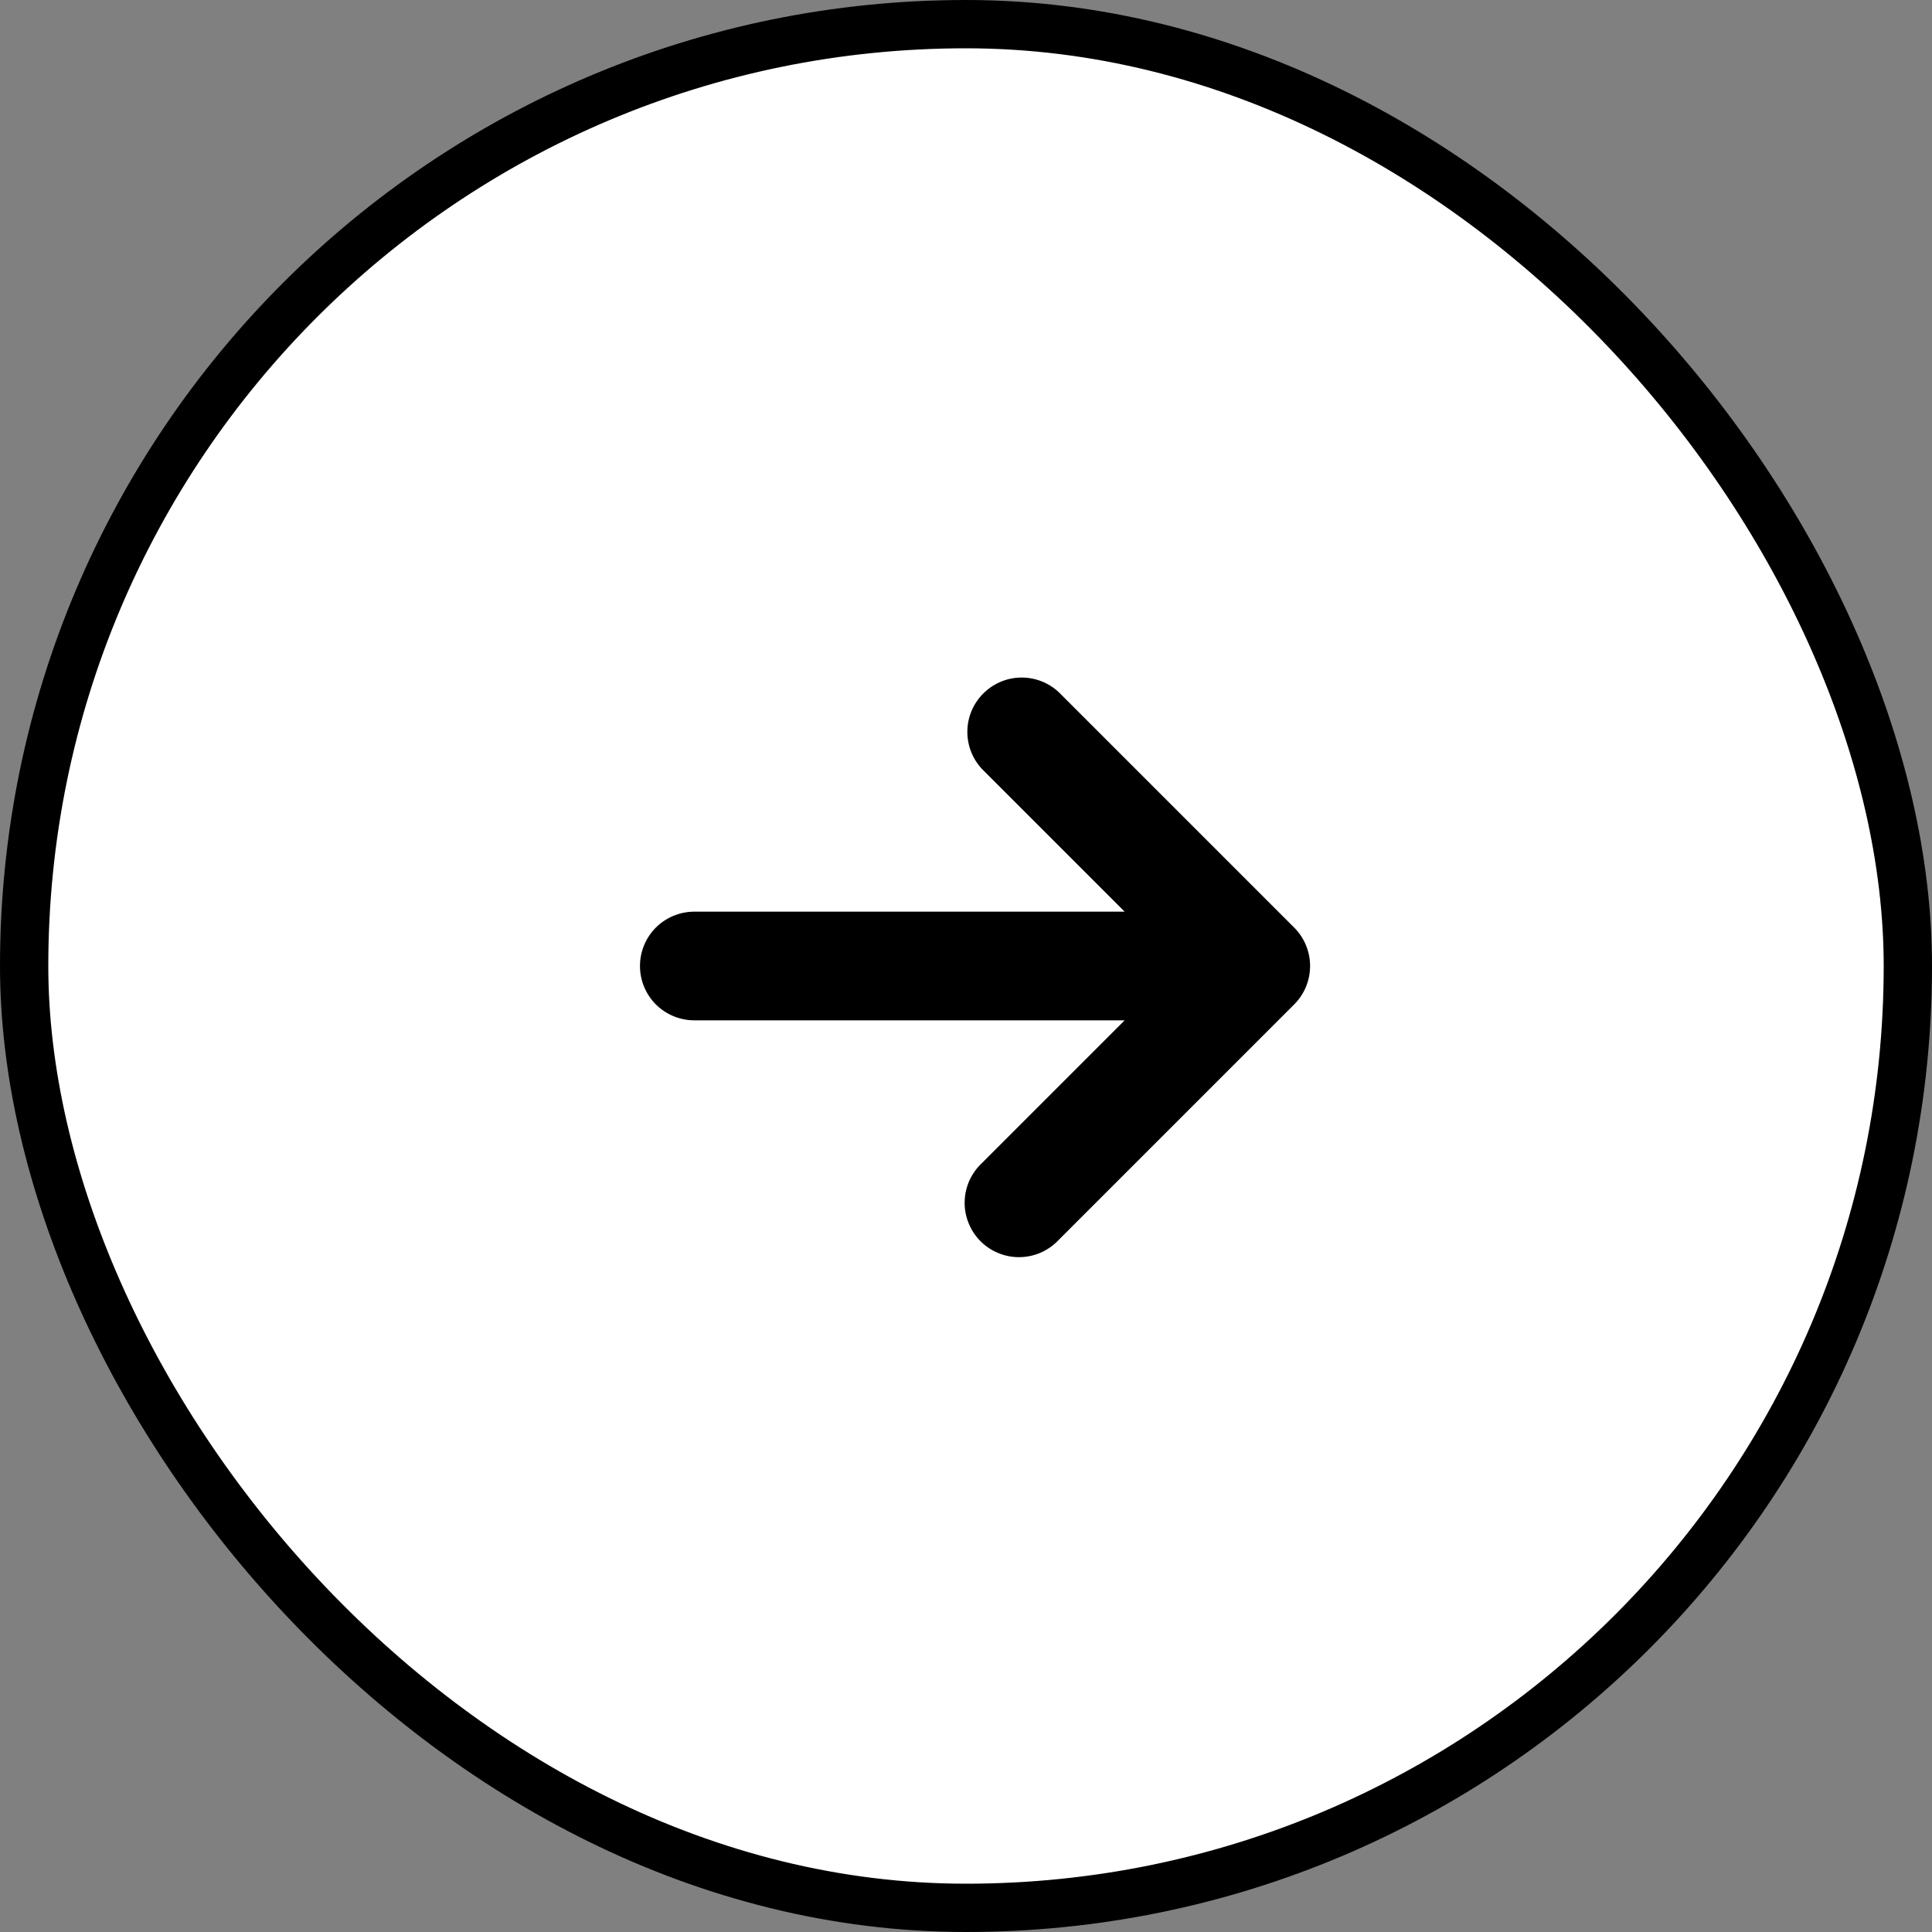
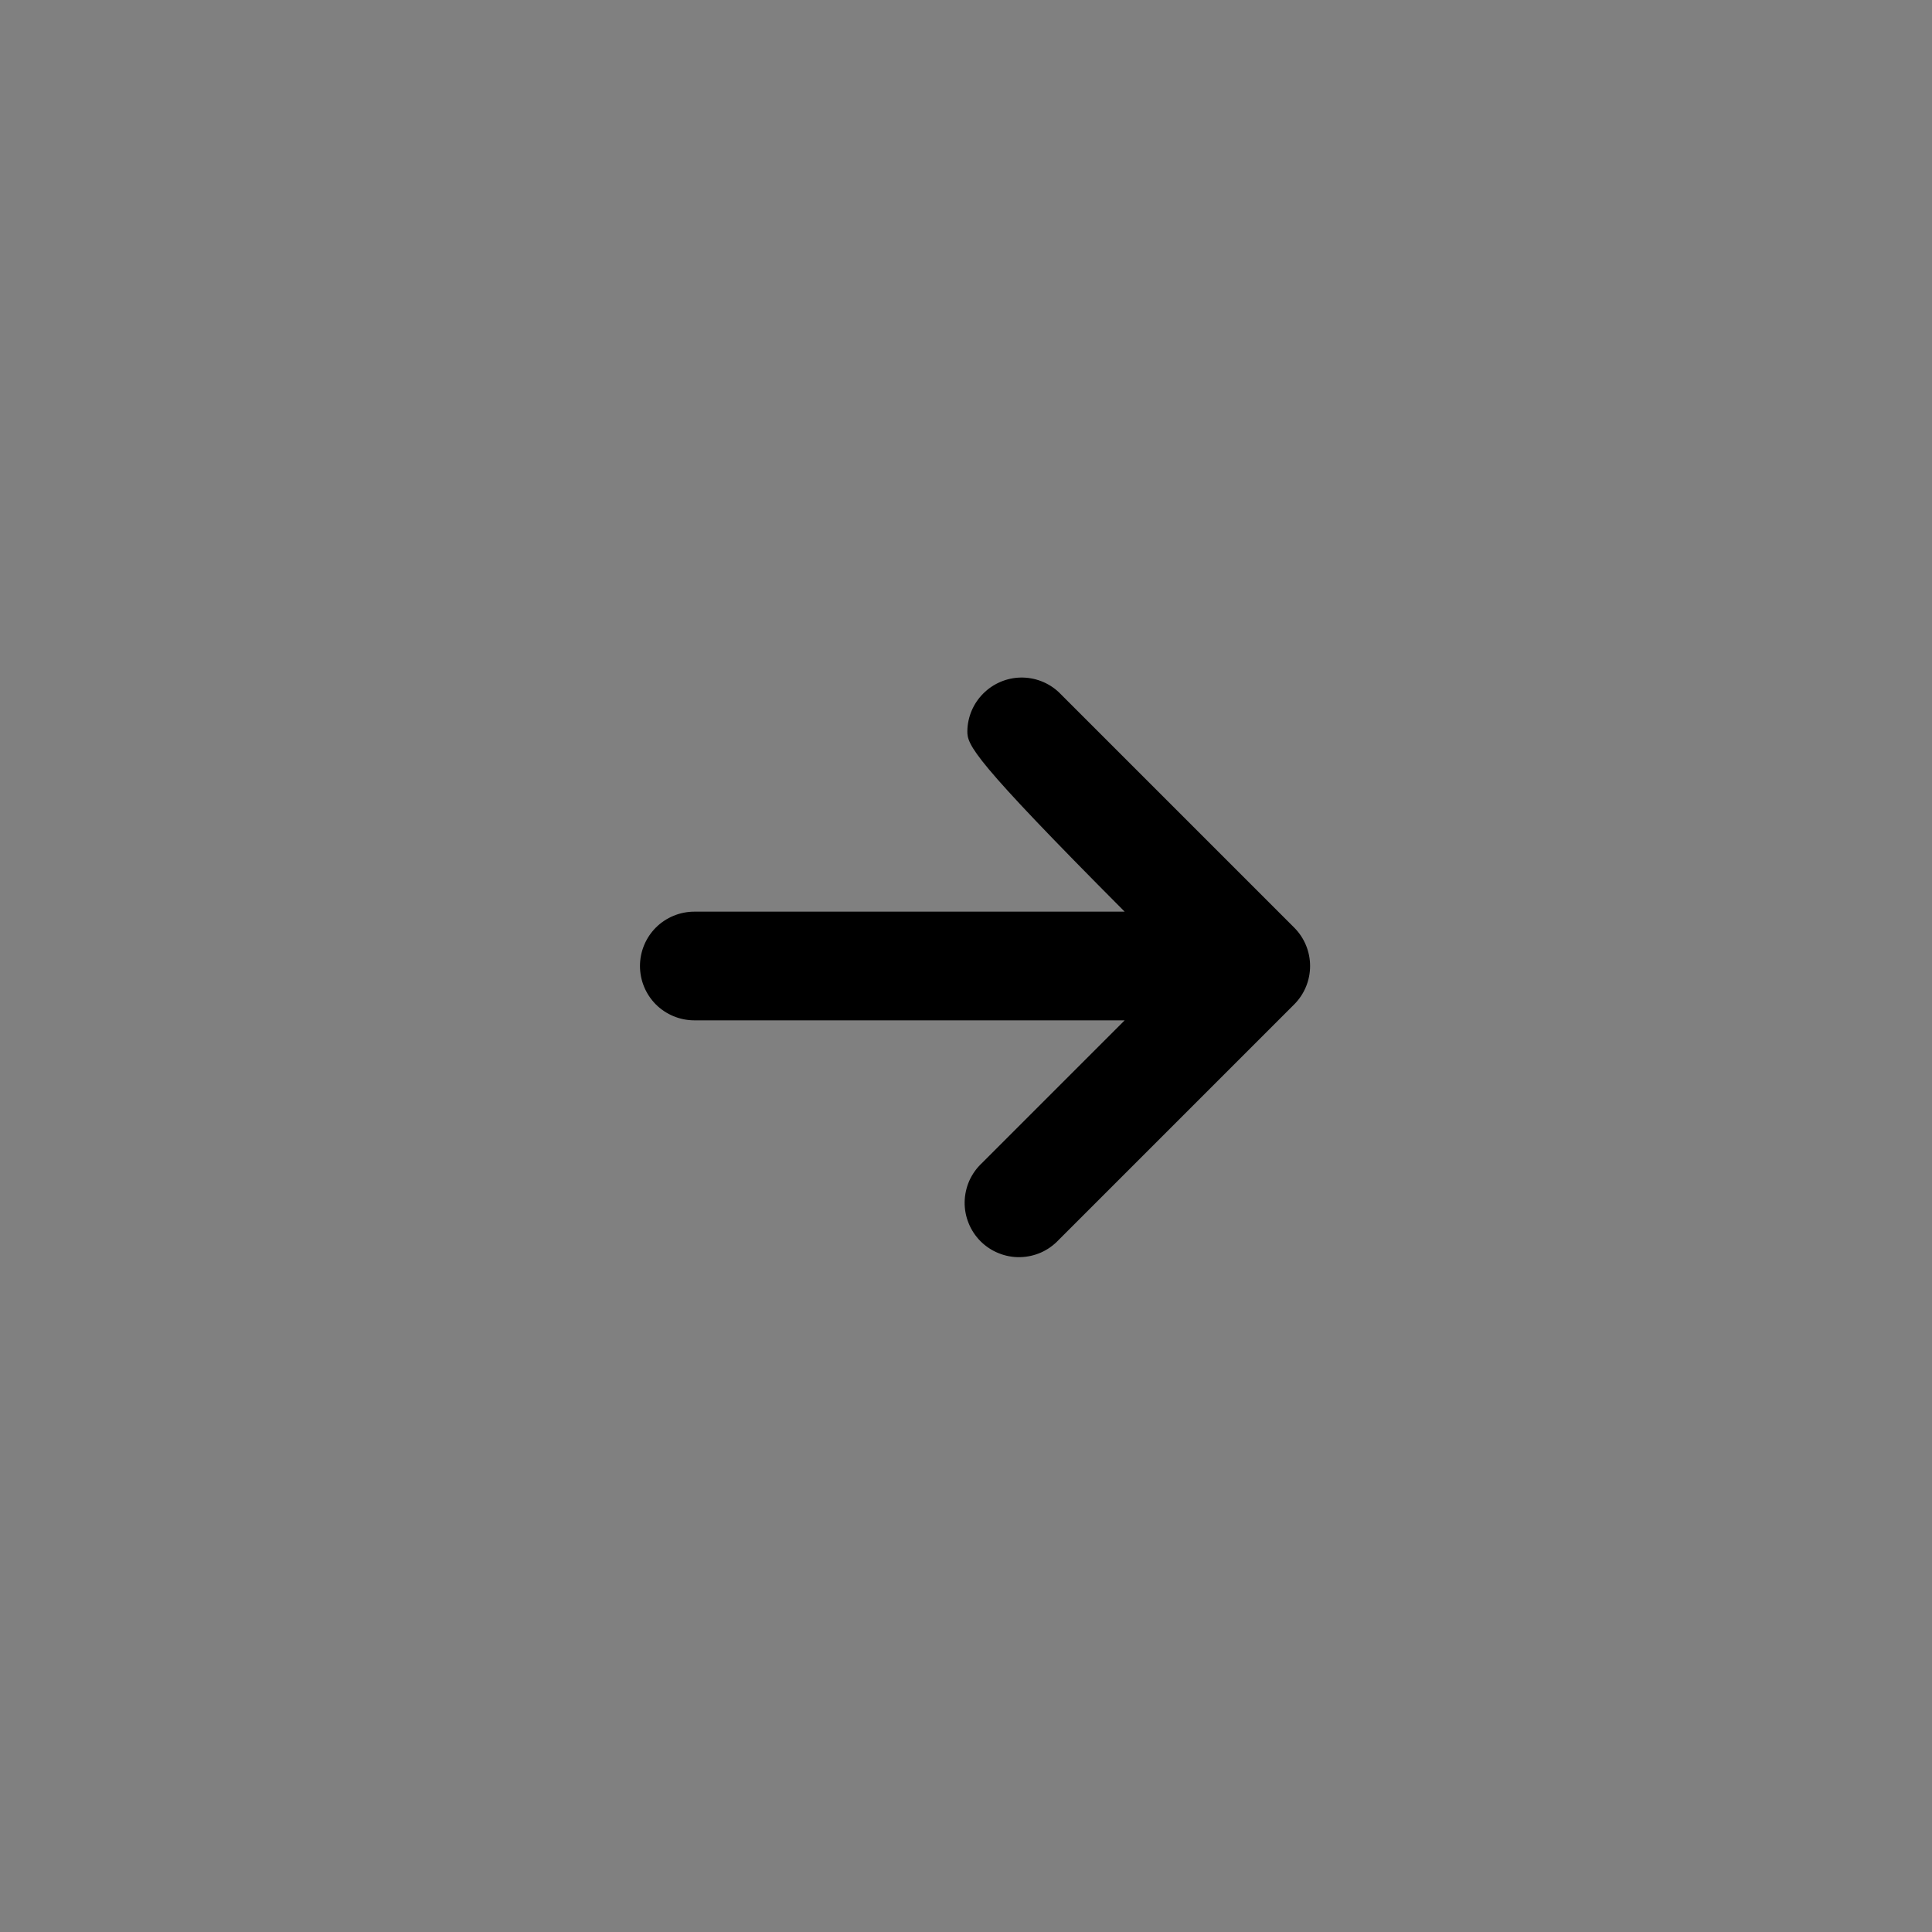
<svg xmlns="http://www.w3.org/2000/svg" width="40" height="40" viewBox="0 0 40 40" fill="none">
  <rect x="0" y="0" width="40" height="40" fill="#808080" stroke="none" />
-   <rect x="0.5" y="0.5" width="39" height="39" rx="19.5" fill="white" stroke="black" />
-   <path d="M13.25 20C13.25 19.702 13.368 19.416 13.579 19.204C13.79 18.994 14.077 18.875 14.375 18.875L23.285 18.875L20.33 15.92C20.131 15.707 20.023 15.425 20.028 15.133C20.033 14.842 20.151 14.564 20.358 14.358C20.564 14.152 20.842 14.033 21.133 14.028C21.425 14.023 21.707 14.131 21.92 14.33L26.795 19.205C27.006 19.416 27.124 19.702 27.124 20C27.124 20.298 27.006 20.584 26.795 20.795L21.92 25.67C21.817 25.78 21.693 25.869 21.555 25.931C21.417 25.992 21.268 26.025 21.117 26.028C20.966 26.031 20.816 26.003 20.676 25.946C20.535 25.89 20.408 25.805 20.301 25.699C20.195 25.592 20.11 25.465 20.054 25.324C19.997 25.184 19.969 25.034 19.972 24.883C19.975 24.732 20.008 24.583 20.069 24.445C20.131 24.307 20.22 24.183 20.33 24.08L23.285 21.125L14.375 21.125C14.077 21.125 13.79 21.006 13.579 20.796C13.368 20.584 13.25 20.298 13.25 20Z" fill="black" />
+   <path d="M13.25 20C13.25 19.702 13.368 19.416 13.579 19.204C13.79 18.994 14.077 18.875 14.375 18.875L23.285 18.875C20.131 15.707 20.023 15.425 20.028 15.133C20.033 14.842 20.151 14.564 20.358 14.358C20.564 14.152 20.842 14.033 21.133 14.028C21.425 14.023 21.707 14.131 21.92 14.33L26.795 19.205C27.006 19.416 27.124 19.702 27.124 20C27.124 20.298 27.006 20.584 26.795 20.795L21.92 25.67C21.817 25.78 21.693 25.869 21.555 25.931C21.417 25.992 21.268 26.025 21.117 26.028C20.966 26.031 20.816 26.003 20.676 25.946C20.535 25.89 20.408 25.805 20.301 25.699C20.195 25.592 20.11 25.465 20.054 25.324C19.997 25.184 19.969 25.034 19.972 24.883C19.975 24.732 20.008 24.583 20.069 24.445C20.131 24.307 20.22 24.183 20.33 24.08L23.285 21.125L14.375 21.125C14.077 21.125 13.79 21.006 13.579 20.796C13.368 20.584 13.25 20.298 13.25 20Z" fill="black" />
</svg>